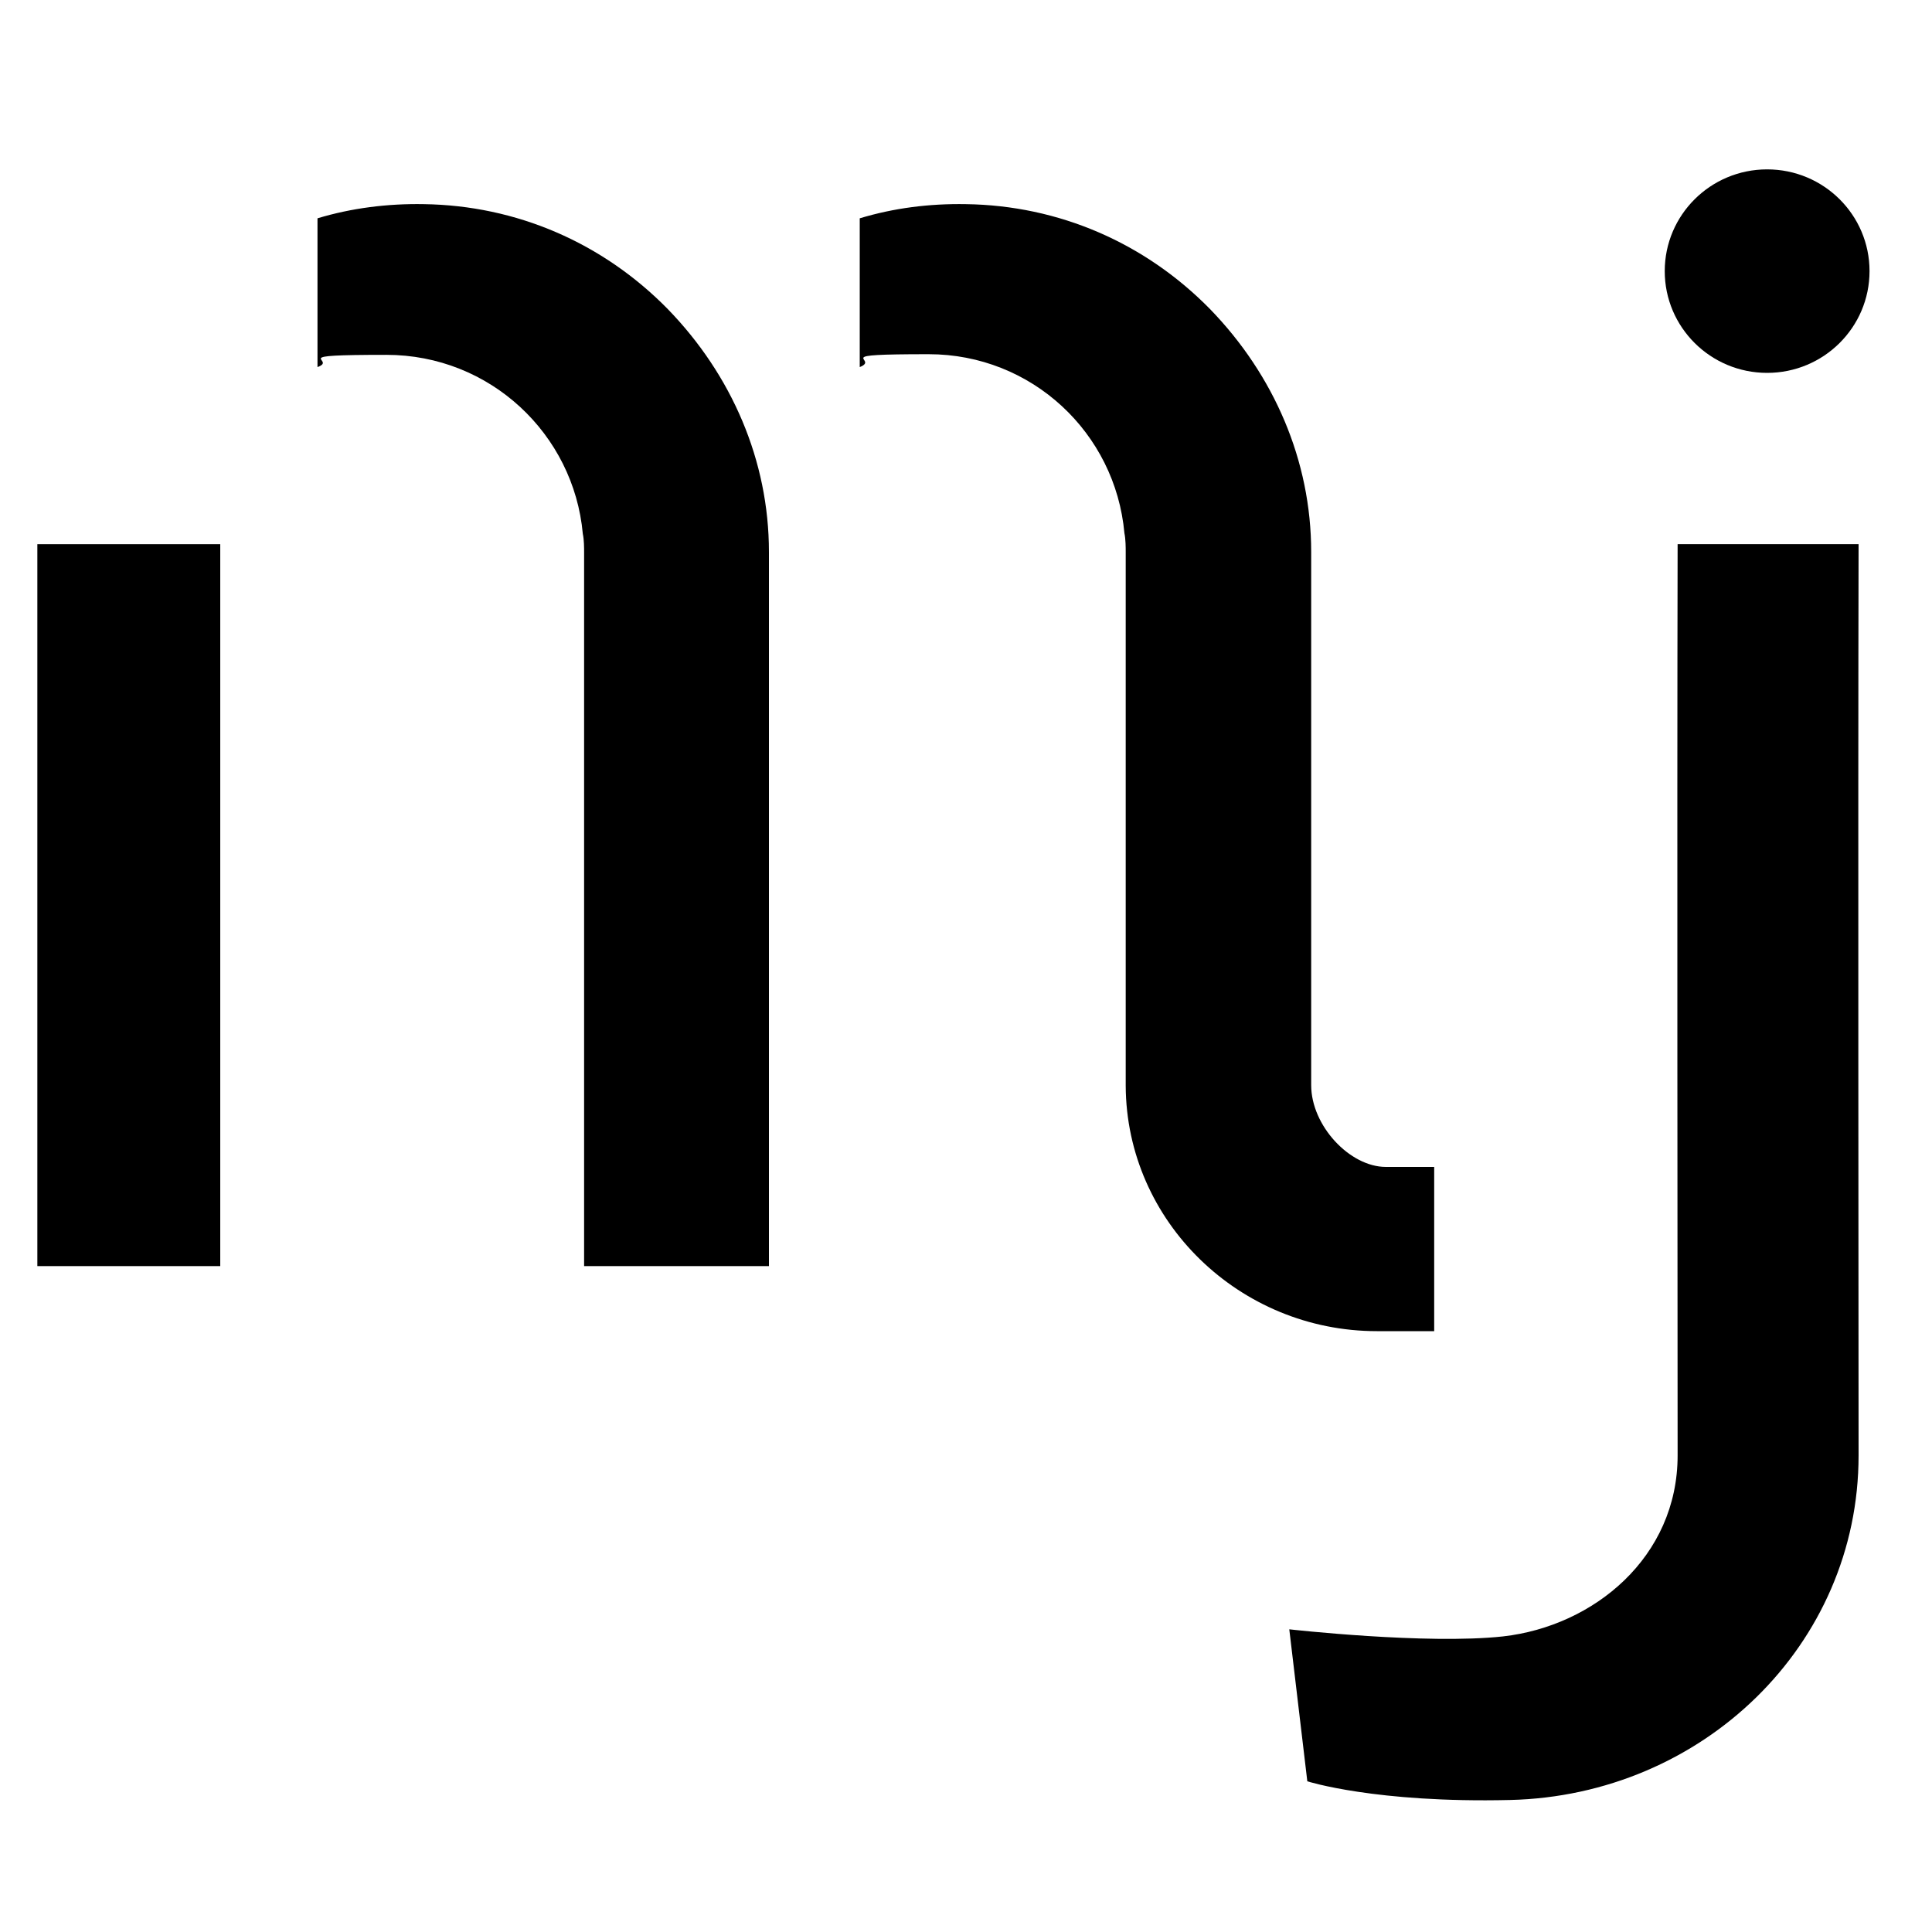
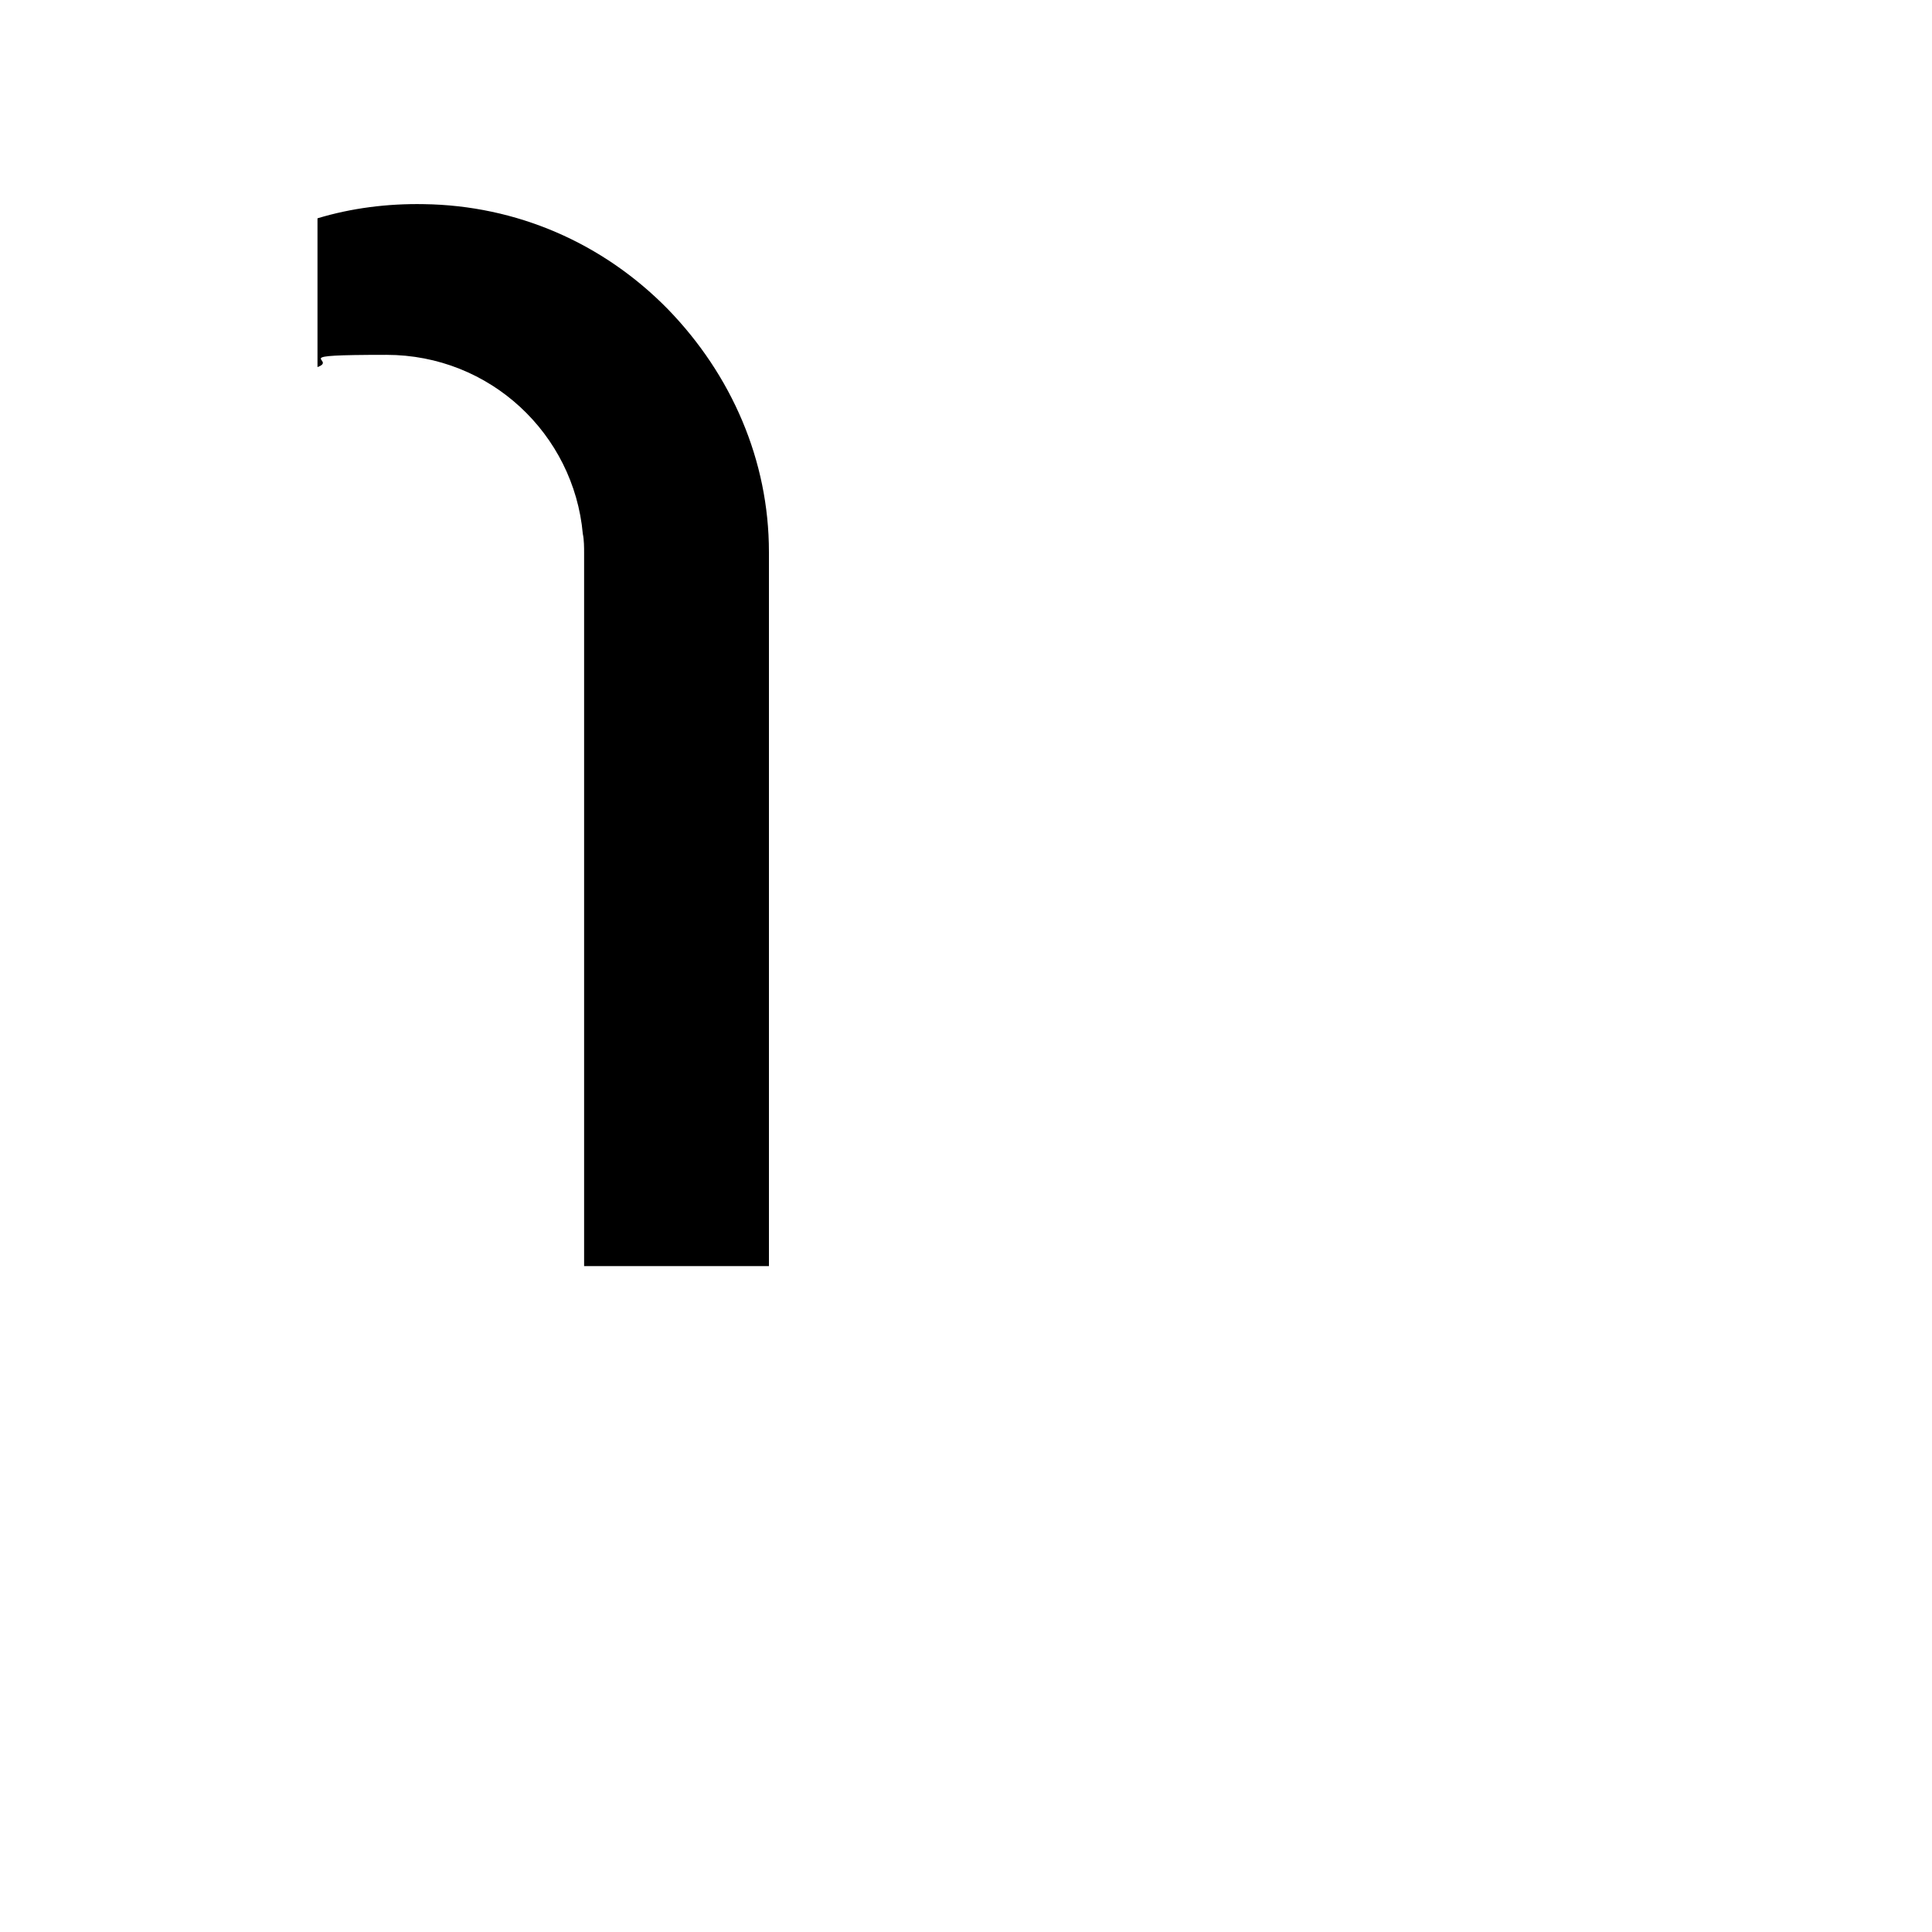
<svg xmlns="http://www.w3.org/2000/svg" id="_Слой_1" data-name="Слой_1" version="1.1" viewBox="0 0 300 300">
  <g>
-     <path d="M222.7,181.3v25.4h-8.9c-21.3,0-38.9-17-39-38.1v-82.9c0-.6,0-2-.2-2.9-1.4-15.6-14.4-27.8-30.4-27.8s-7.4.7-10.7,2v-23.1c5.3-1.6,10.8-2.3,16.5-2.2,14.4.2,27.8,6,37.9,16.3,9.9,10.2,15.7,23.5,15.7,37.7v82.8c0,6.3,6,12.7,11.6,12.7h7.5Z" />
    <path d="M119.4,85.8v110.8h-28.7v-110.8c0-.7,0-2-.2-2.9-1.4-15.5-14.4-27.8-30.5-27.8s-7.4.7-10.7,1.9v-23.1c5.3-1.6,10.9-2.3,16.5-2.2,14.4.2,27.8,6,37.9,16.3,9.9,10.2,15.7,23.5,15.7,37.7Z" />
-     <rect x="5.8" y="84.5" width="28.4" height="112.1" />
  </g>
-   <ellipse cx="274.4" cy="42.1" rx="15.9" ry="15.8" />
-   <path d="M288.6,226c0-15.8-.1-98.8,0-141.5h-28.1c-.1,42.7,0,125.7,0,141.5s-13,26.5-27.1,28.1c-11.9,1.3-33.2-1.1-33.2-1.1l2.8,23.6s10.6,3.4,31.5,2.9c29.8-.7,54.1-24,54.1-53.5Z" />
</svg>